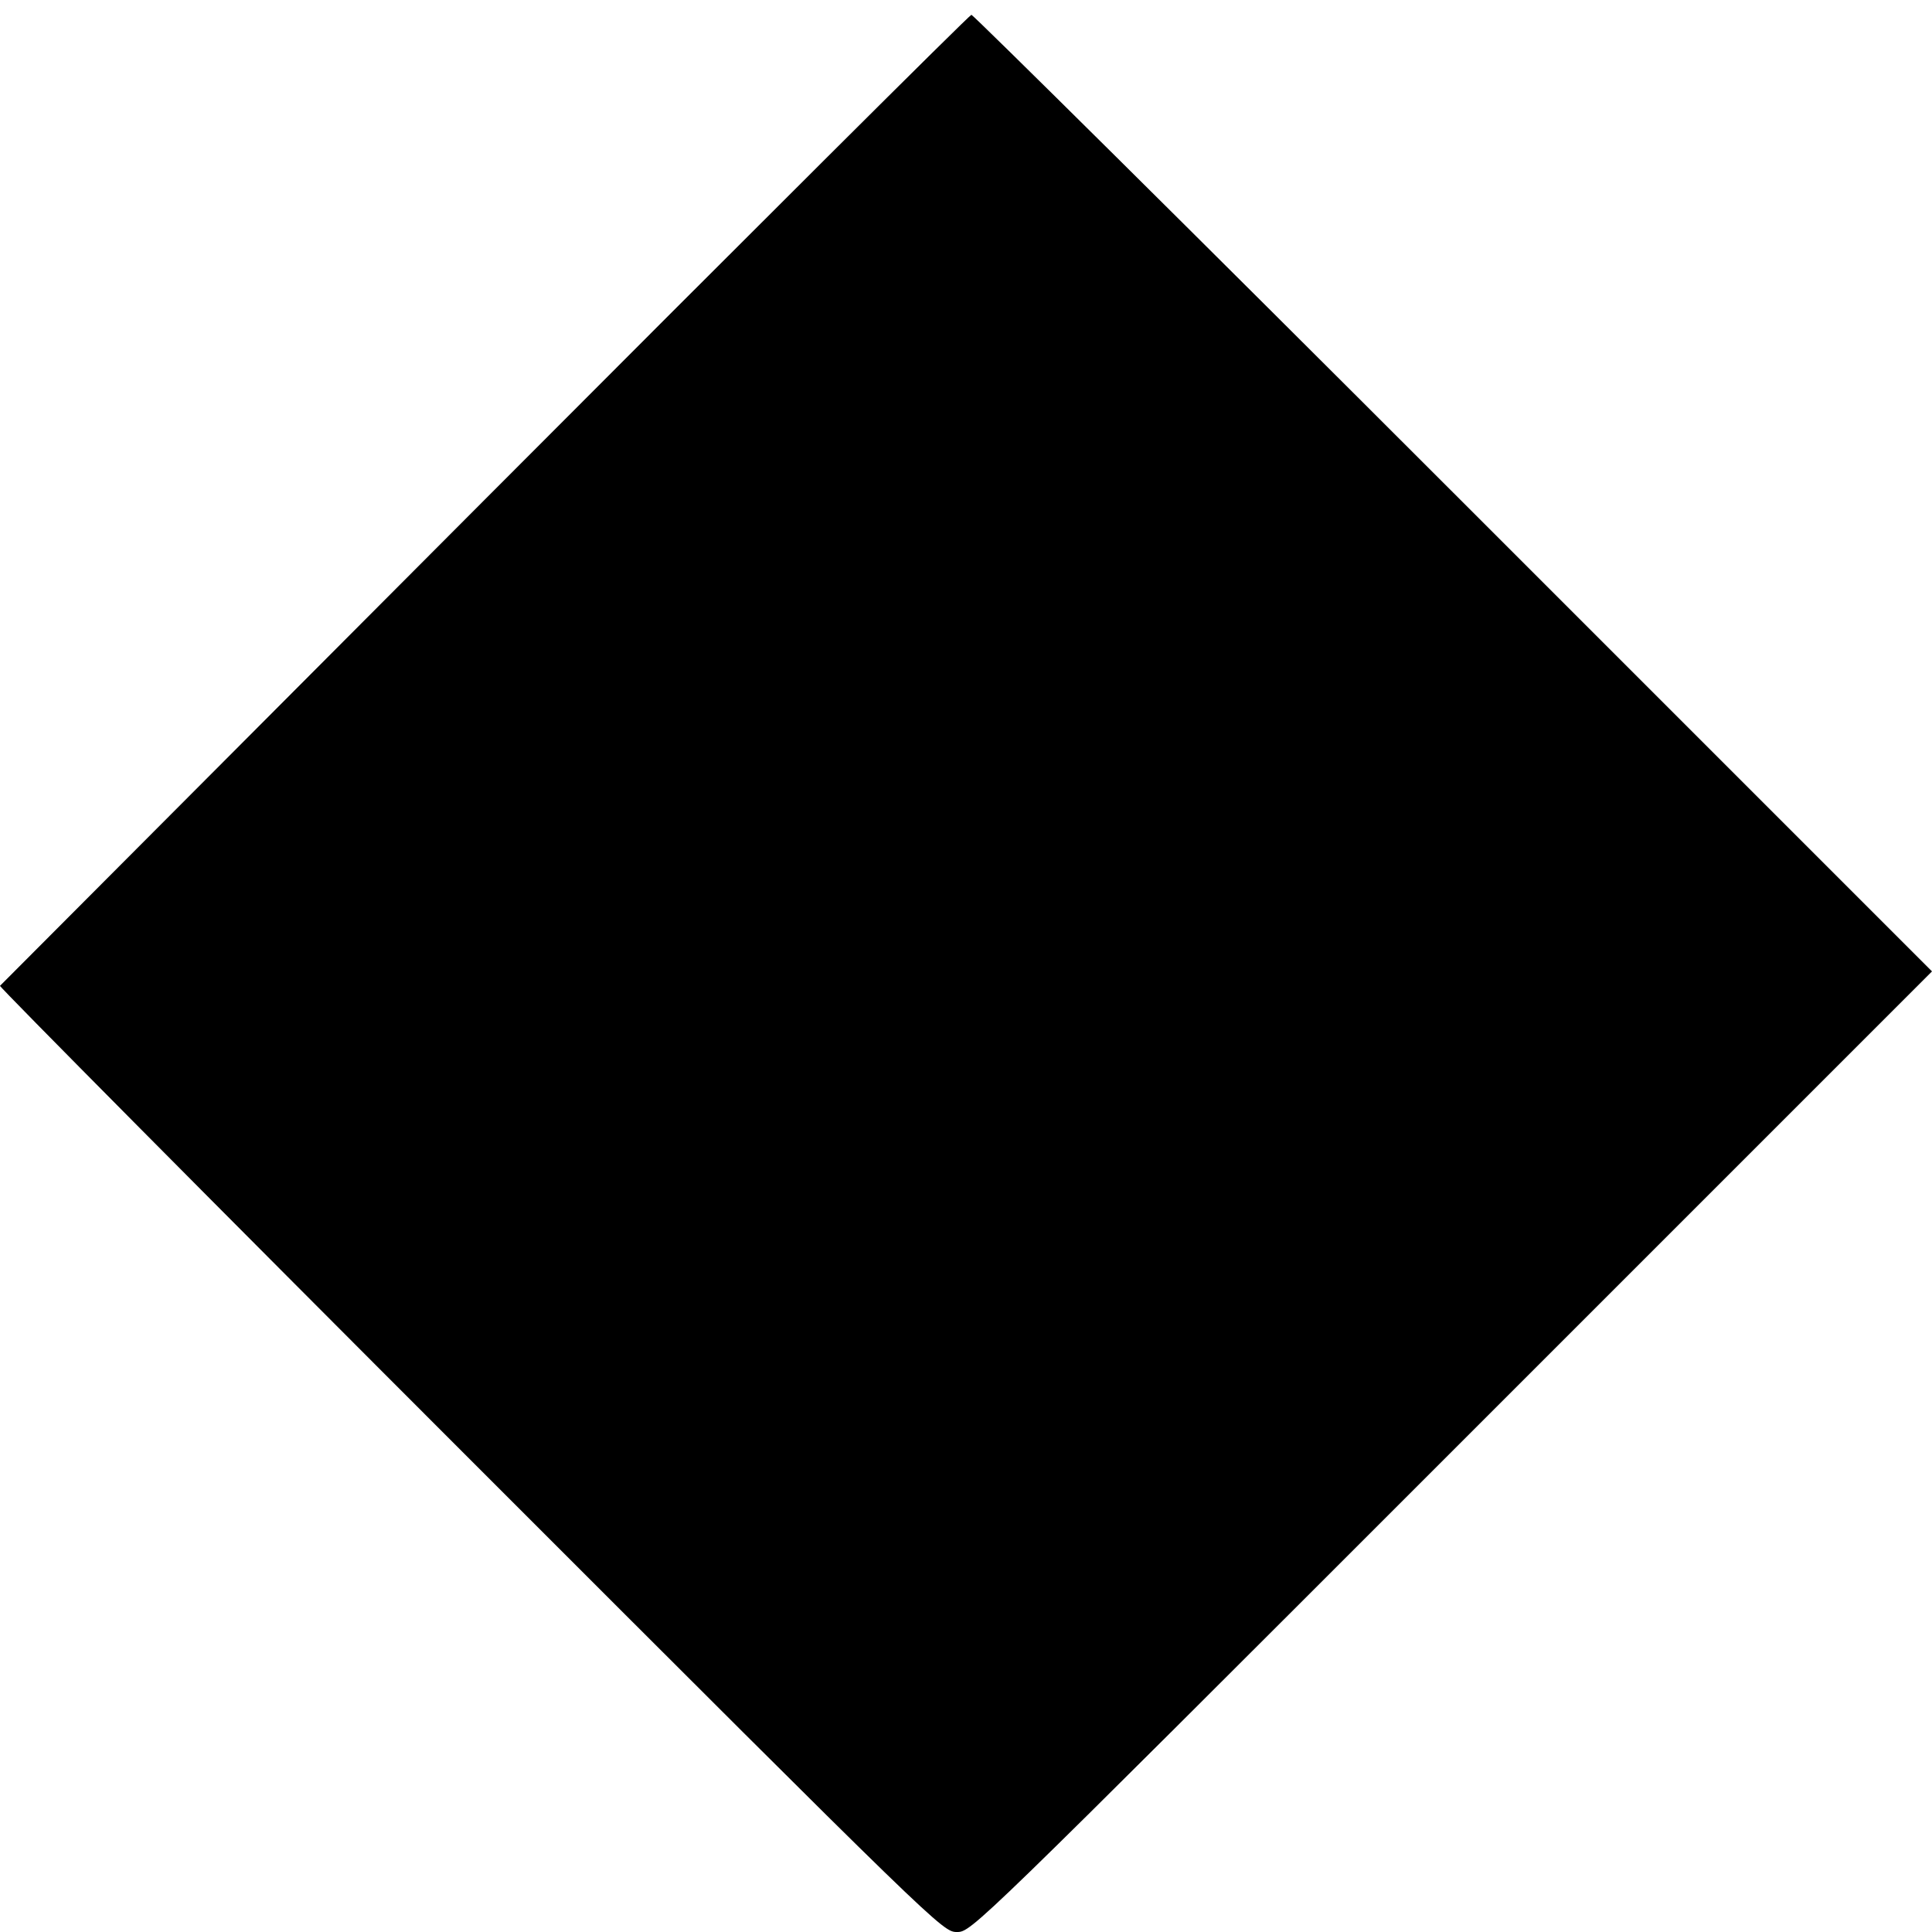
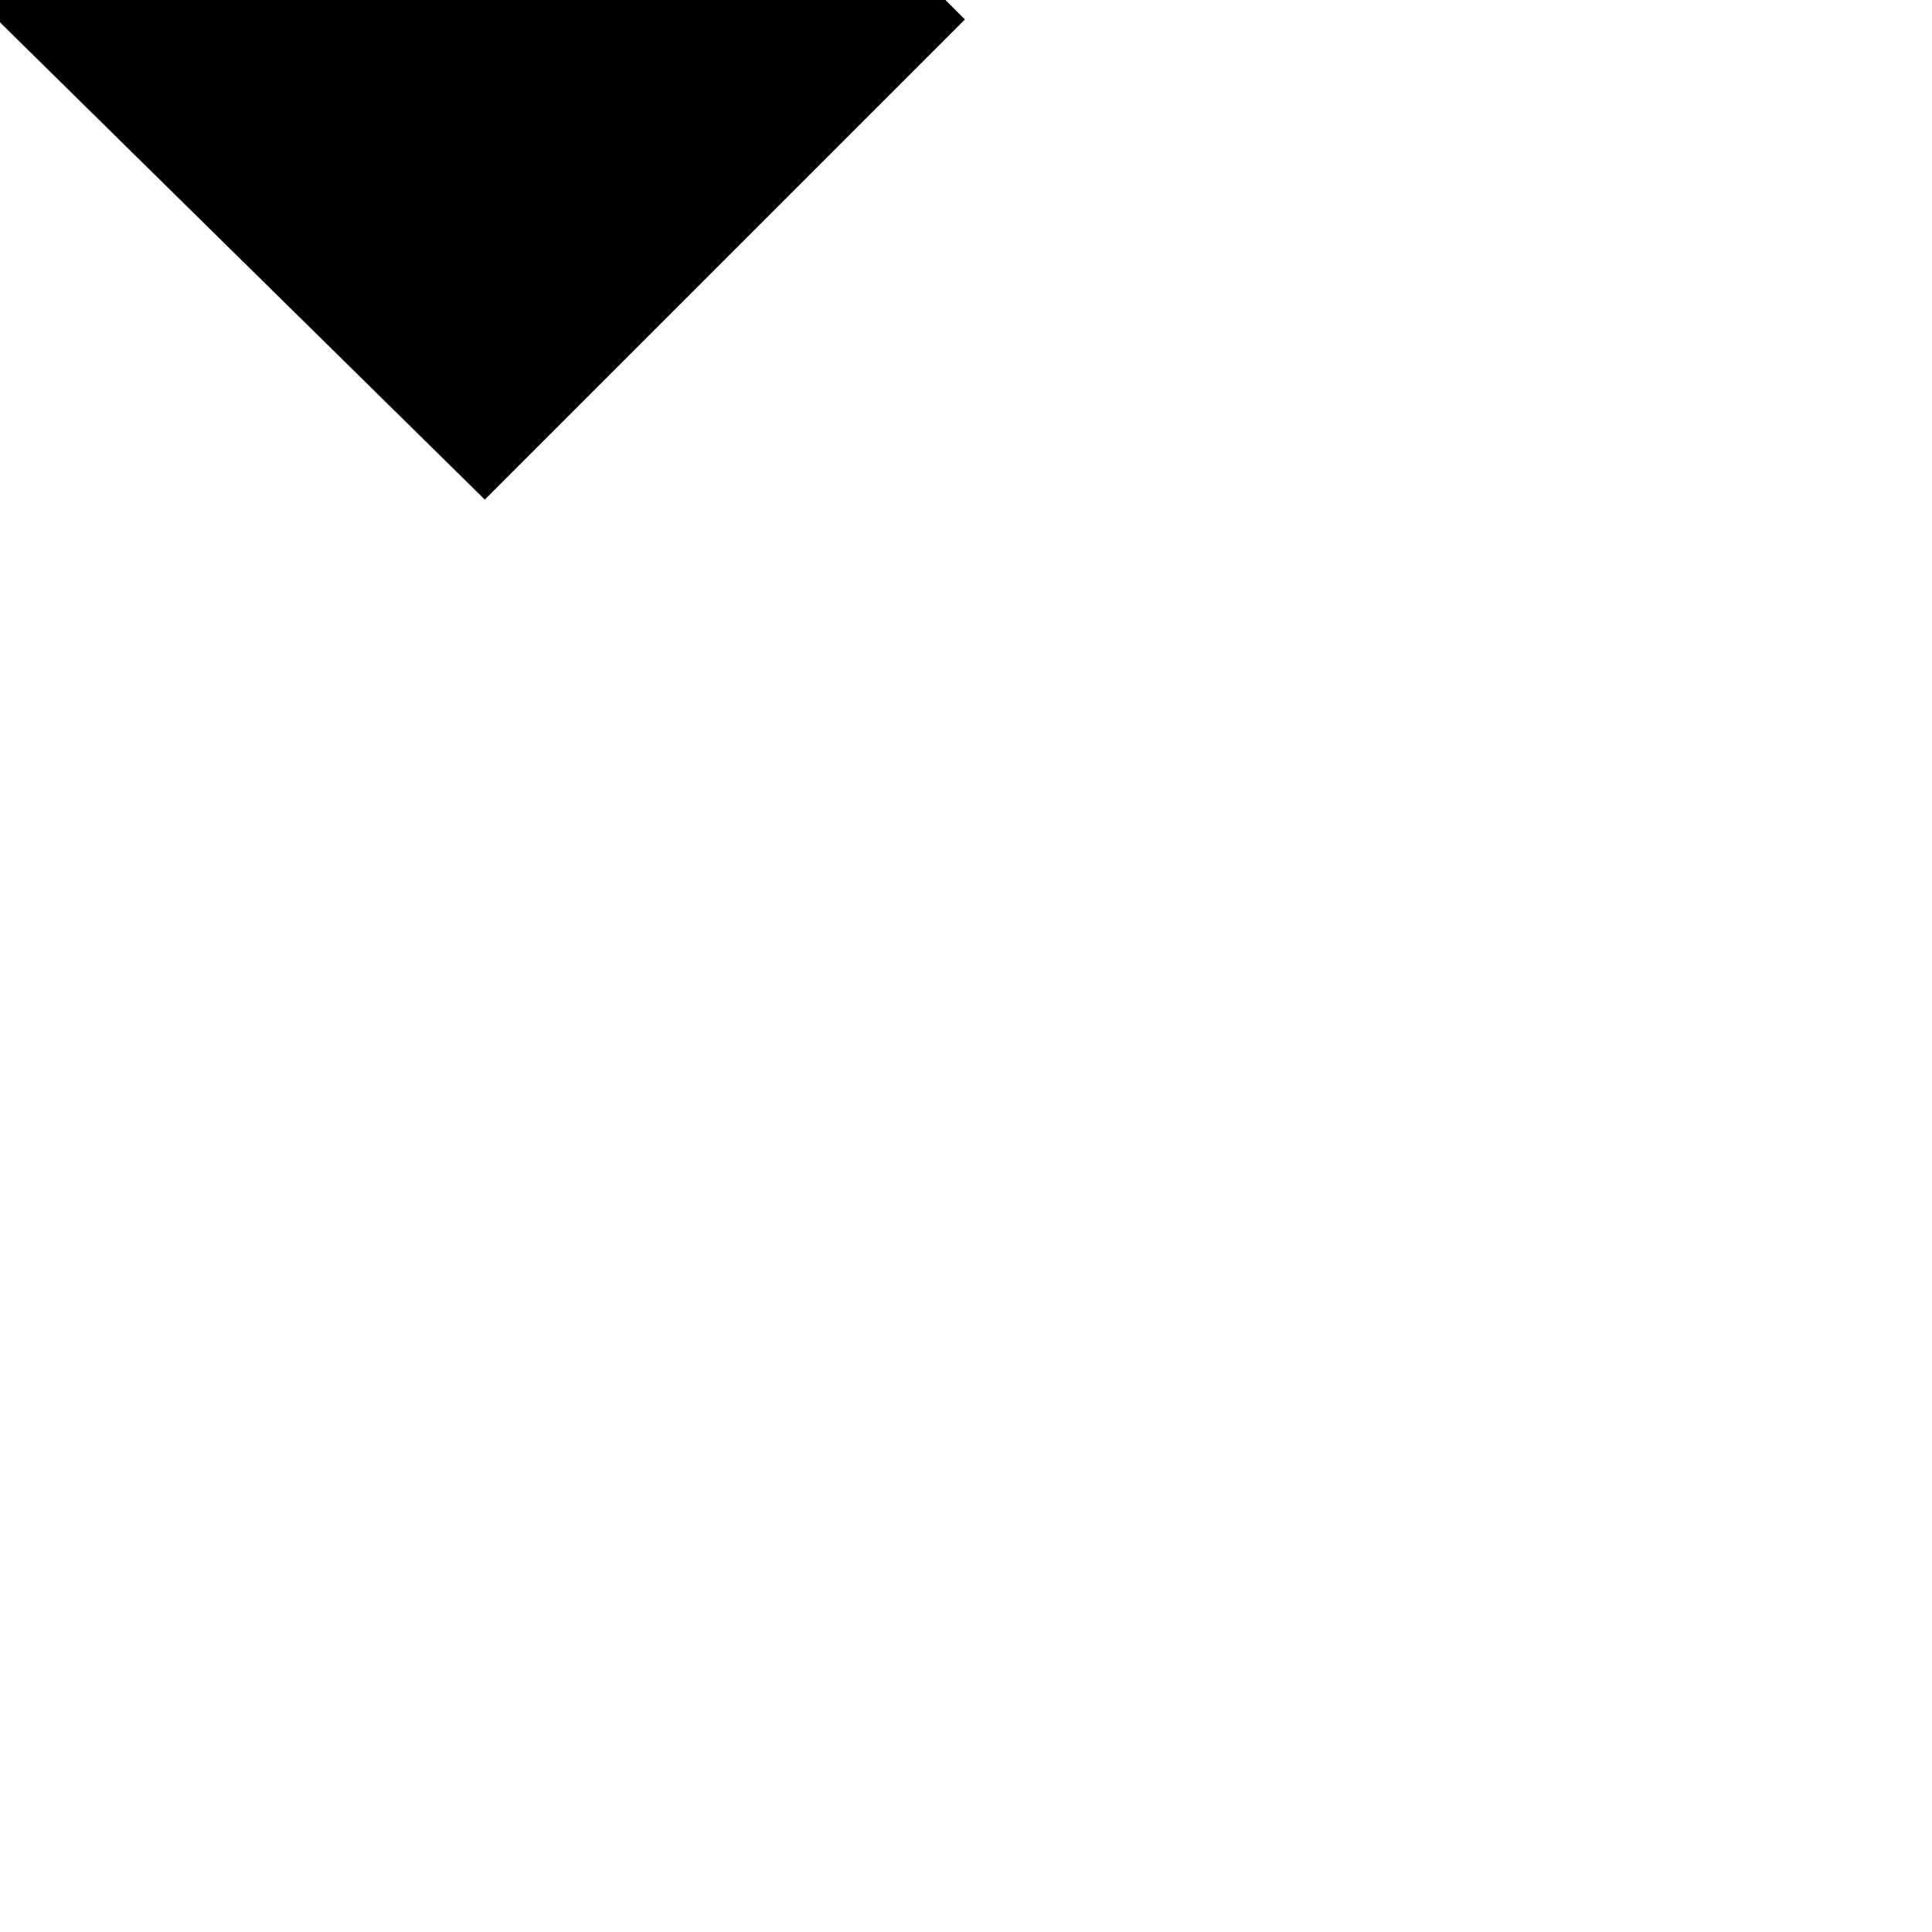
<svg xmlns="http://www.w3.org/2000/svg" version="1.0" width="536pt" height="536pt" viewBox="0 0 536 536" preserveAspectRatio="xMidYMid meet">
  <g transform="translate(0,536) scale(0.1,-0.1)" fill="#000000" stroke="none">
-     <path d="M1345 3974 c-737 -739 -1342 -1346 -1345 -1349 -2 -3 585 -595 1305 -1315 1304 -1304 1310 -1310 1350 -1310 40 0 46 6 1373 1333 l1332 1332 -1328 1328 c-730 730 -1332 1326 -1337 1326 -6 -1 -613 -606 -1350 -1345z" />
+     <path d="M1345 3974 l1332 1332 -1328 1328 c-730 730 -1332 1326 -1337 1326 -6 -1 -613 -606 -1350 -1345z" />
  </g>
</svg>